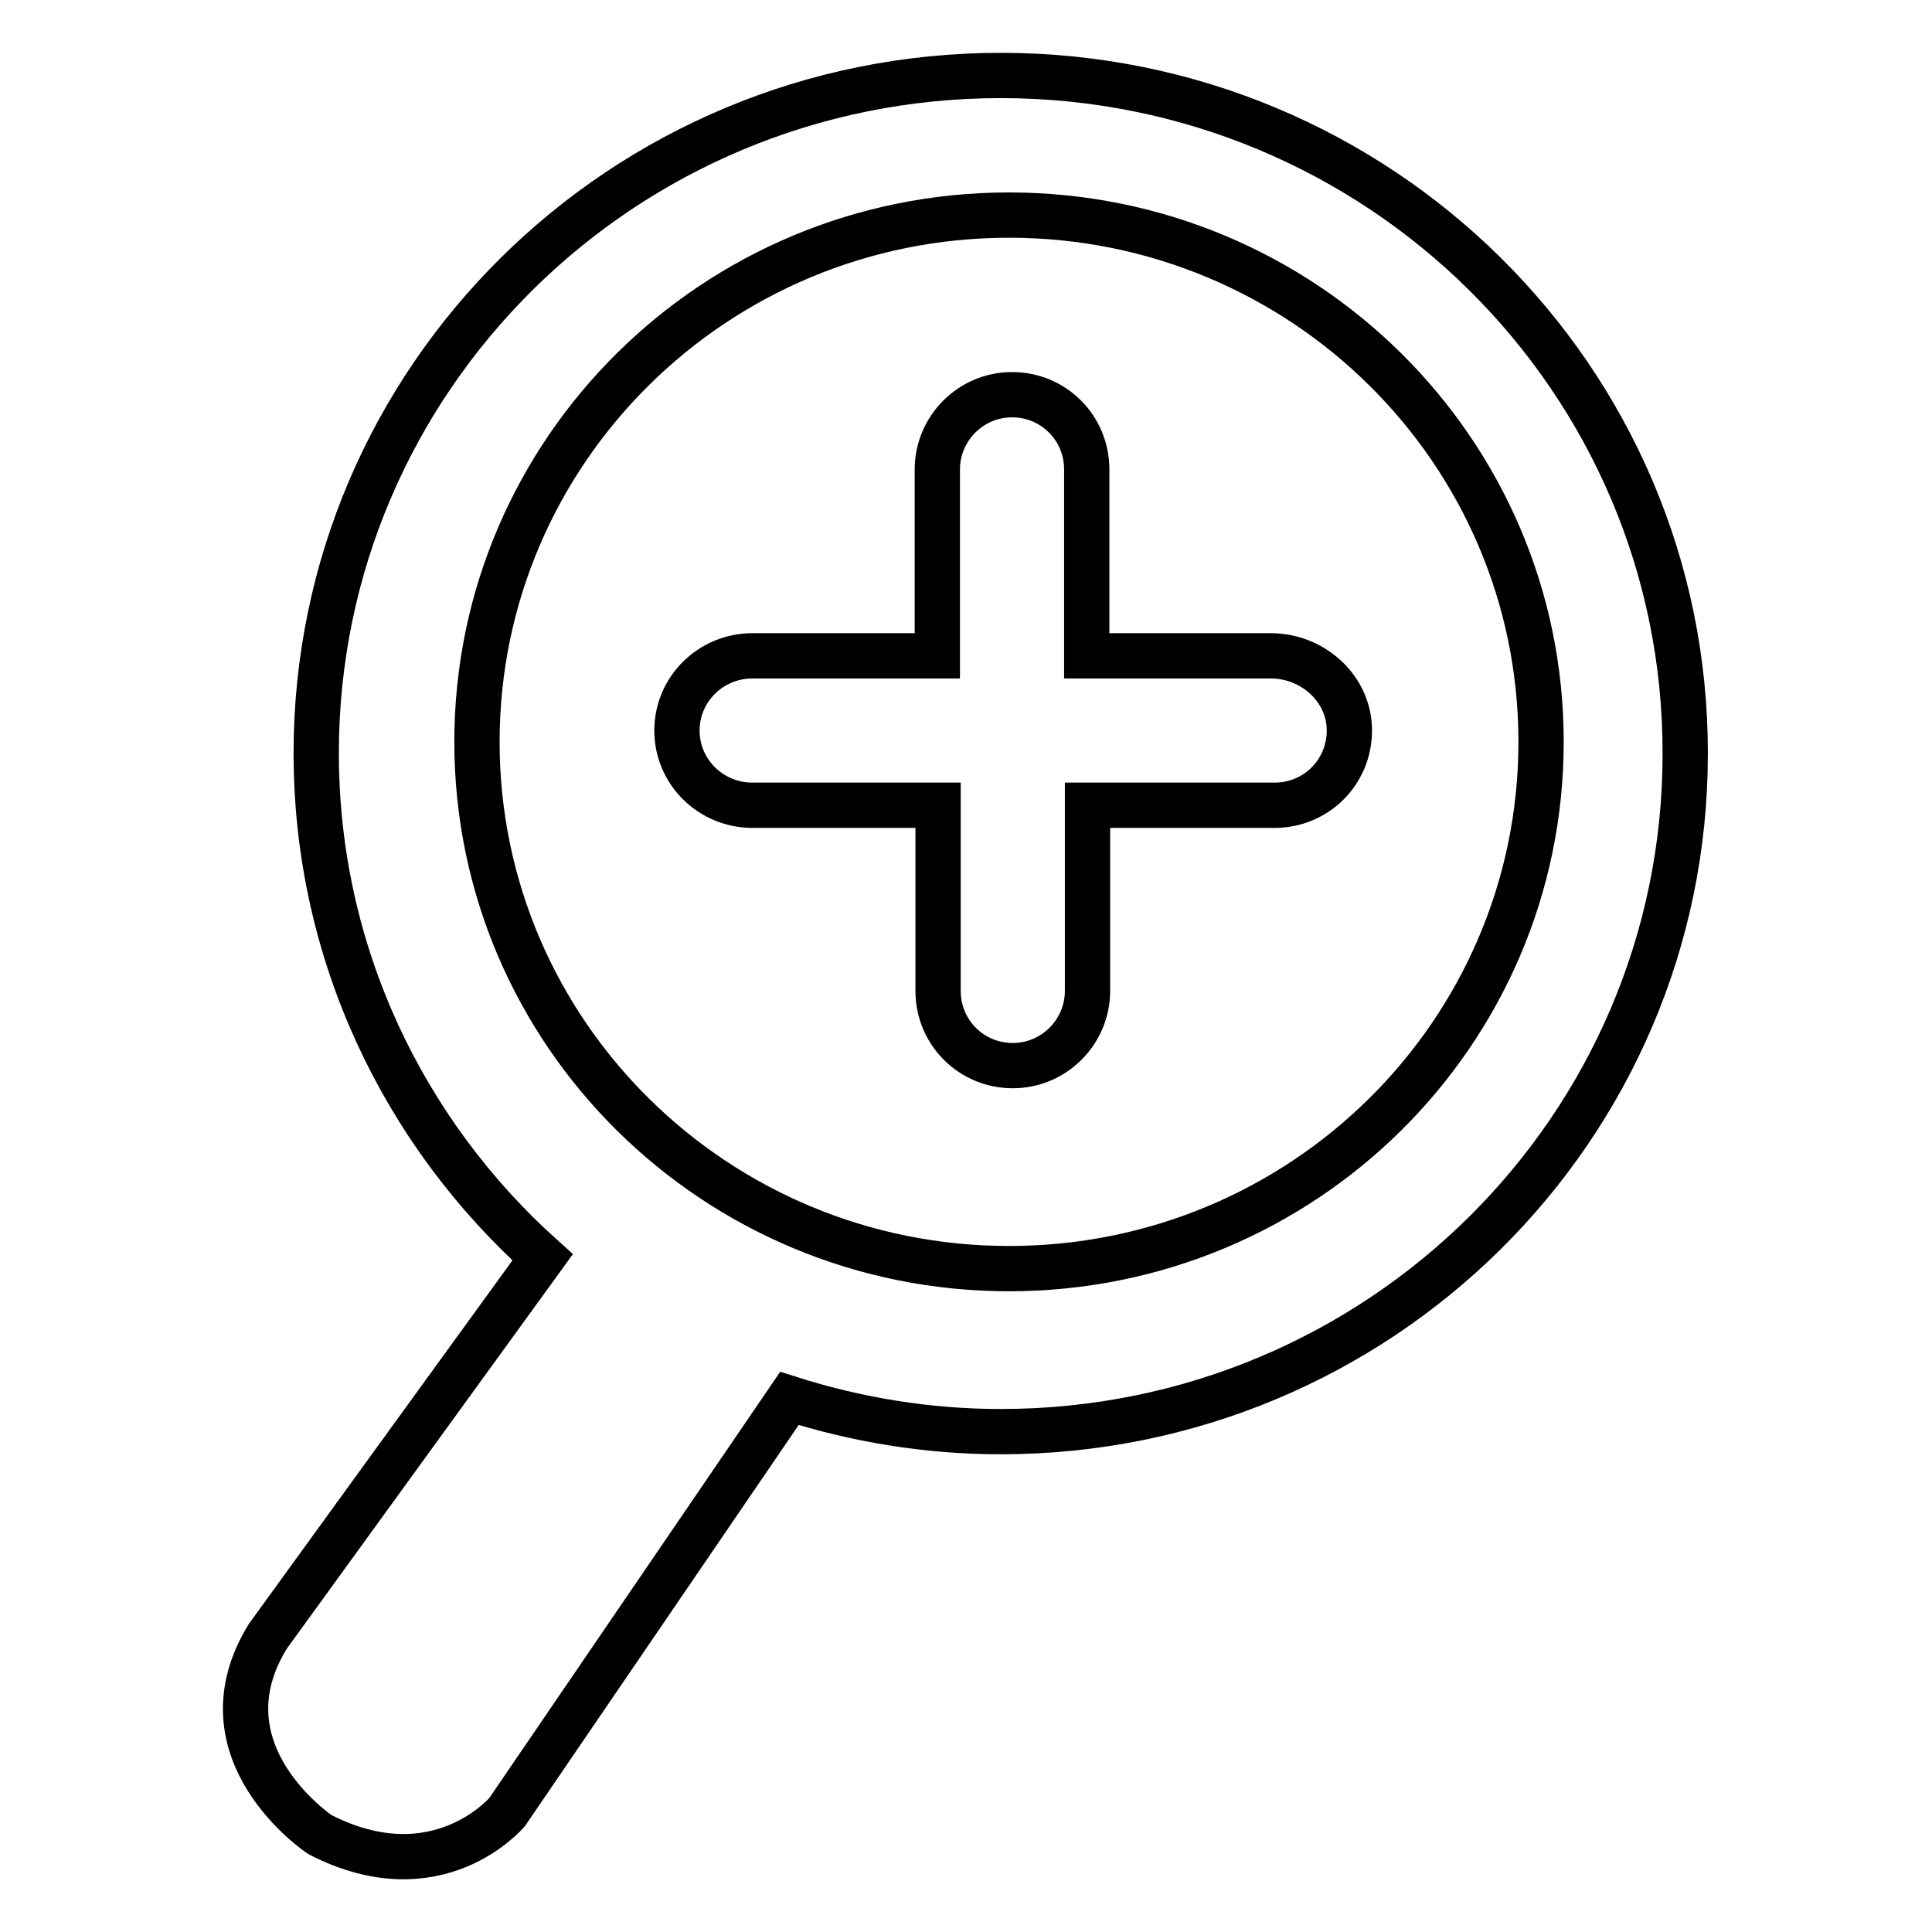
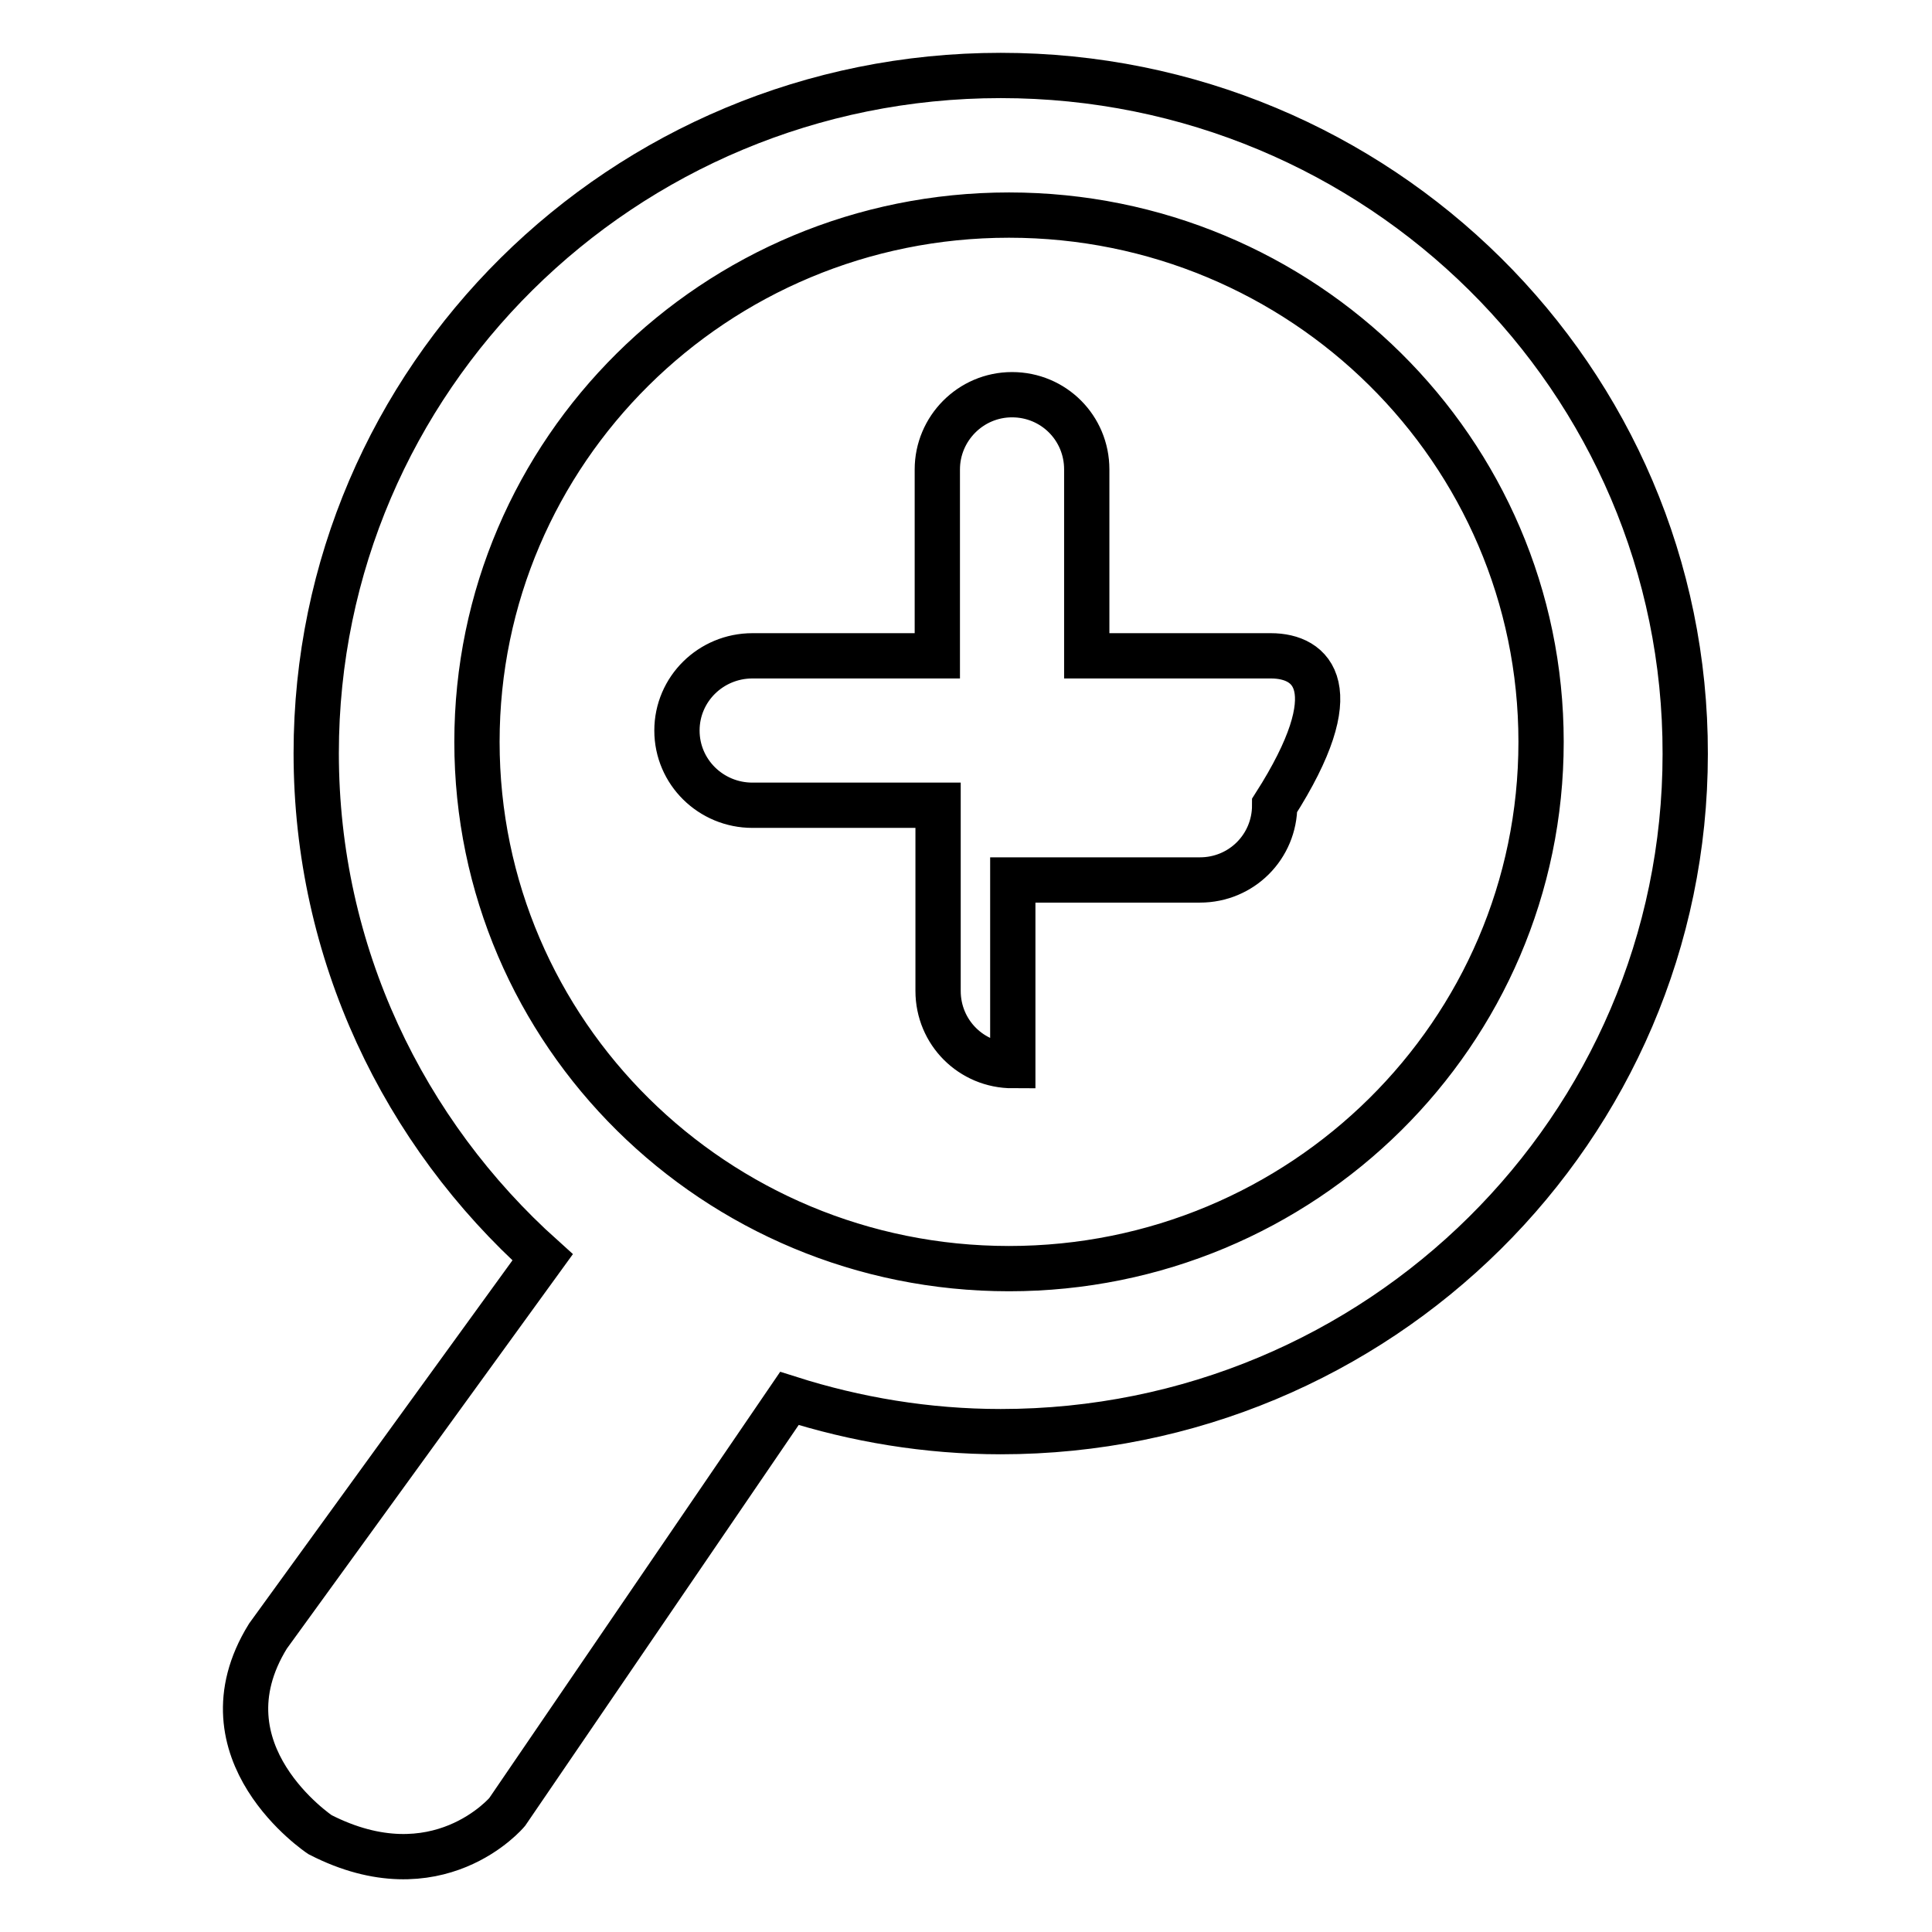
<svg xmlns="http://www.w3.org/2000/svg" version="1.1" x="0px" y="0px" viewBox="0 0 256 256" enable-background="new 0 0 256 256" xml:space="preserve">
  <g>
    <g>
-       <path stroke-width="6" fill-opacity="0" stroke="#000000" d="M132.6,10c-50.1,0-90.7,40.2-90.7,89.8c0,26.5,11.6,50.3,30,66.8l-36.4,50.2c-9.5,15.4,6.9,26.3,6.9,26.3c15.6,8,24.8-3,24.8-3l37.4-54.8c8.8,2.8,18.2,4.4,28,4.4c50.1,0,90.7-40.2,90.7-89.8C223.4,50.2,182.7,10,132.6,10L132.6,10z M133.7,168.1c-38.9,0-70.5-31.2-70.5-69.8c0-38.5,31.5-69.8,70.5-69.8c38.9,0,70.5,31.2,70.5,69.8C204.2,136.9,172.6,168.1,133.7,168.1L133.7,168.1z M168.4,86.9H144V62.2c0-5.5-4.4-9.9-9.9-9.9c-5.5,0-9.9,4.5-9.9,9.9v24.7H99.7c-5.5,0-10,4.4-10,9.9c0,5.5,4.5,9.9,10,9.9h24.6v24.6c0,5.5,4.4,9.9,9.9,9.9c5.5,0,9.9-4.5,9.9-9.9v-24.6h24.8c5.5,0,9.9-4.4,9.9-9.9C178.8,91.2,173.9,86.9,168.4,86.9L168.4,86.9z" />
+       <path stroke-width="6" fill-opacity="0" stroke="#000000" d="M132.6,10c-50.1,0-90.7,40.2-90.7,89.8c0,26.5,11.6,50.3,30,66.8l-36.4,50.2c-9.5,15.4,6.9,26.3,6.9,26.3c15.6,8,24.8-3,24.8-3l37.4-54.8c8.8,2.8,18.2,4.4,28,4.4c50.1,0,90.7-40.2,90.7-89.8C223.4,50.2,182.7,10,132.6,10L132.6,10z M133.7,168.1c-38.9,0-70.5-31.2-70.5-69.8c0-38.5,31.5-69.8,70.5-69.8c38.9,0,70.5,31.2,70.5,69.8C204.2,136.9,172.6,168.1,133.7,168.1L133.7,168.1z M168.4,86.9H144V62.2c0-5.5-4.4-9.9-9.9-9.9c-5.5,0-9.9,4.5-9.9,9.9v24.7H99.7c-5.5,0-10,4.4-10,9.9c0,5.5,4.5,9.9,10,9.9h24.6v24.6c0,5.5,4.4,9.9,9.9,9.9v-24.6h24.8c5.5,0,9.9-4.4,9.9-9.9C178.8,91.2,173.9,86.9,168.4,86.9L168.4,86.9z" />
    </g>
  </g>
</svg>